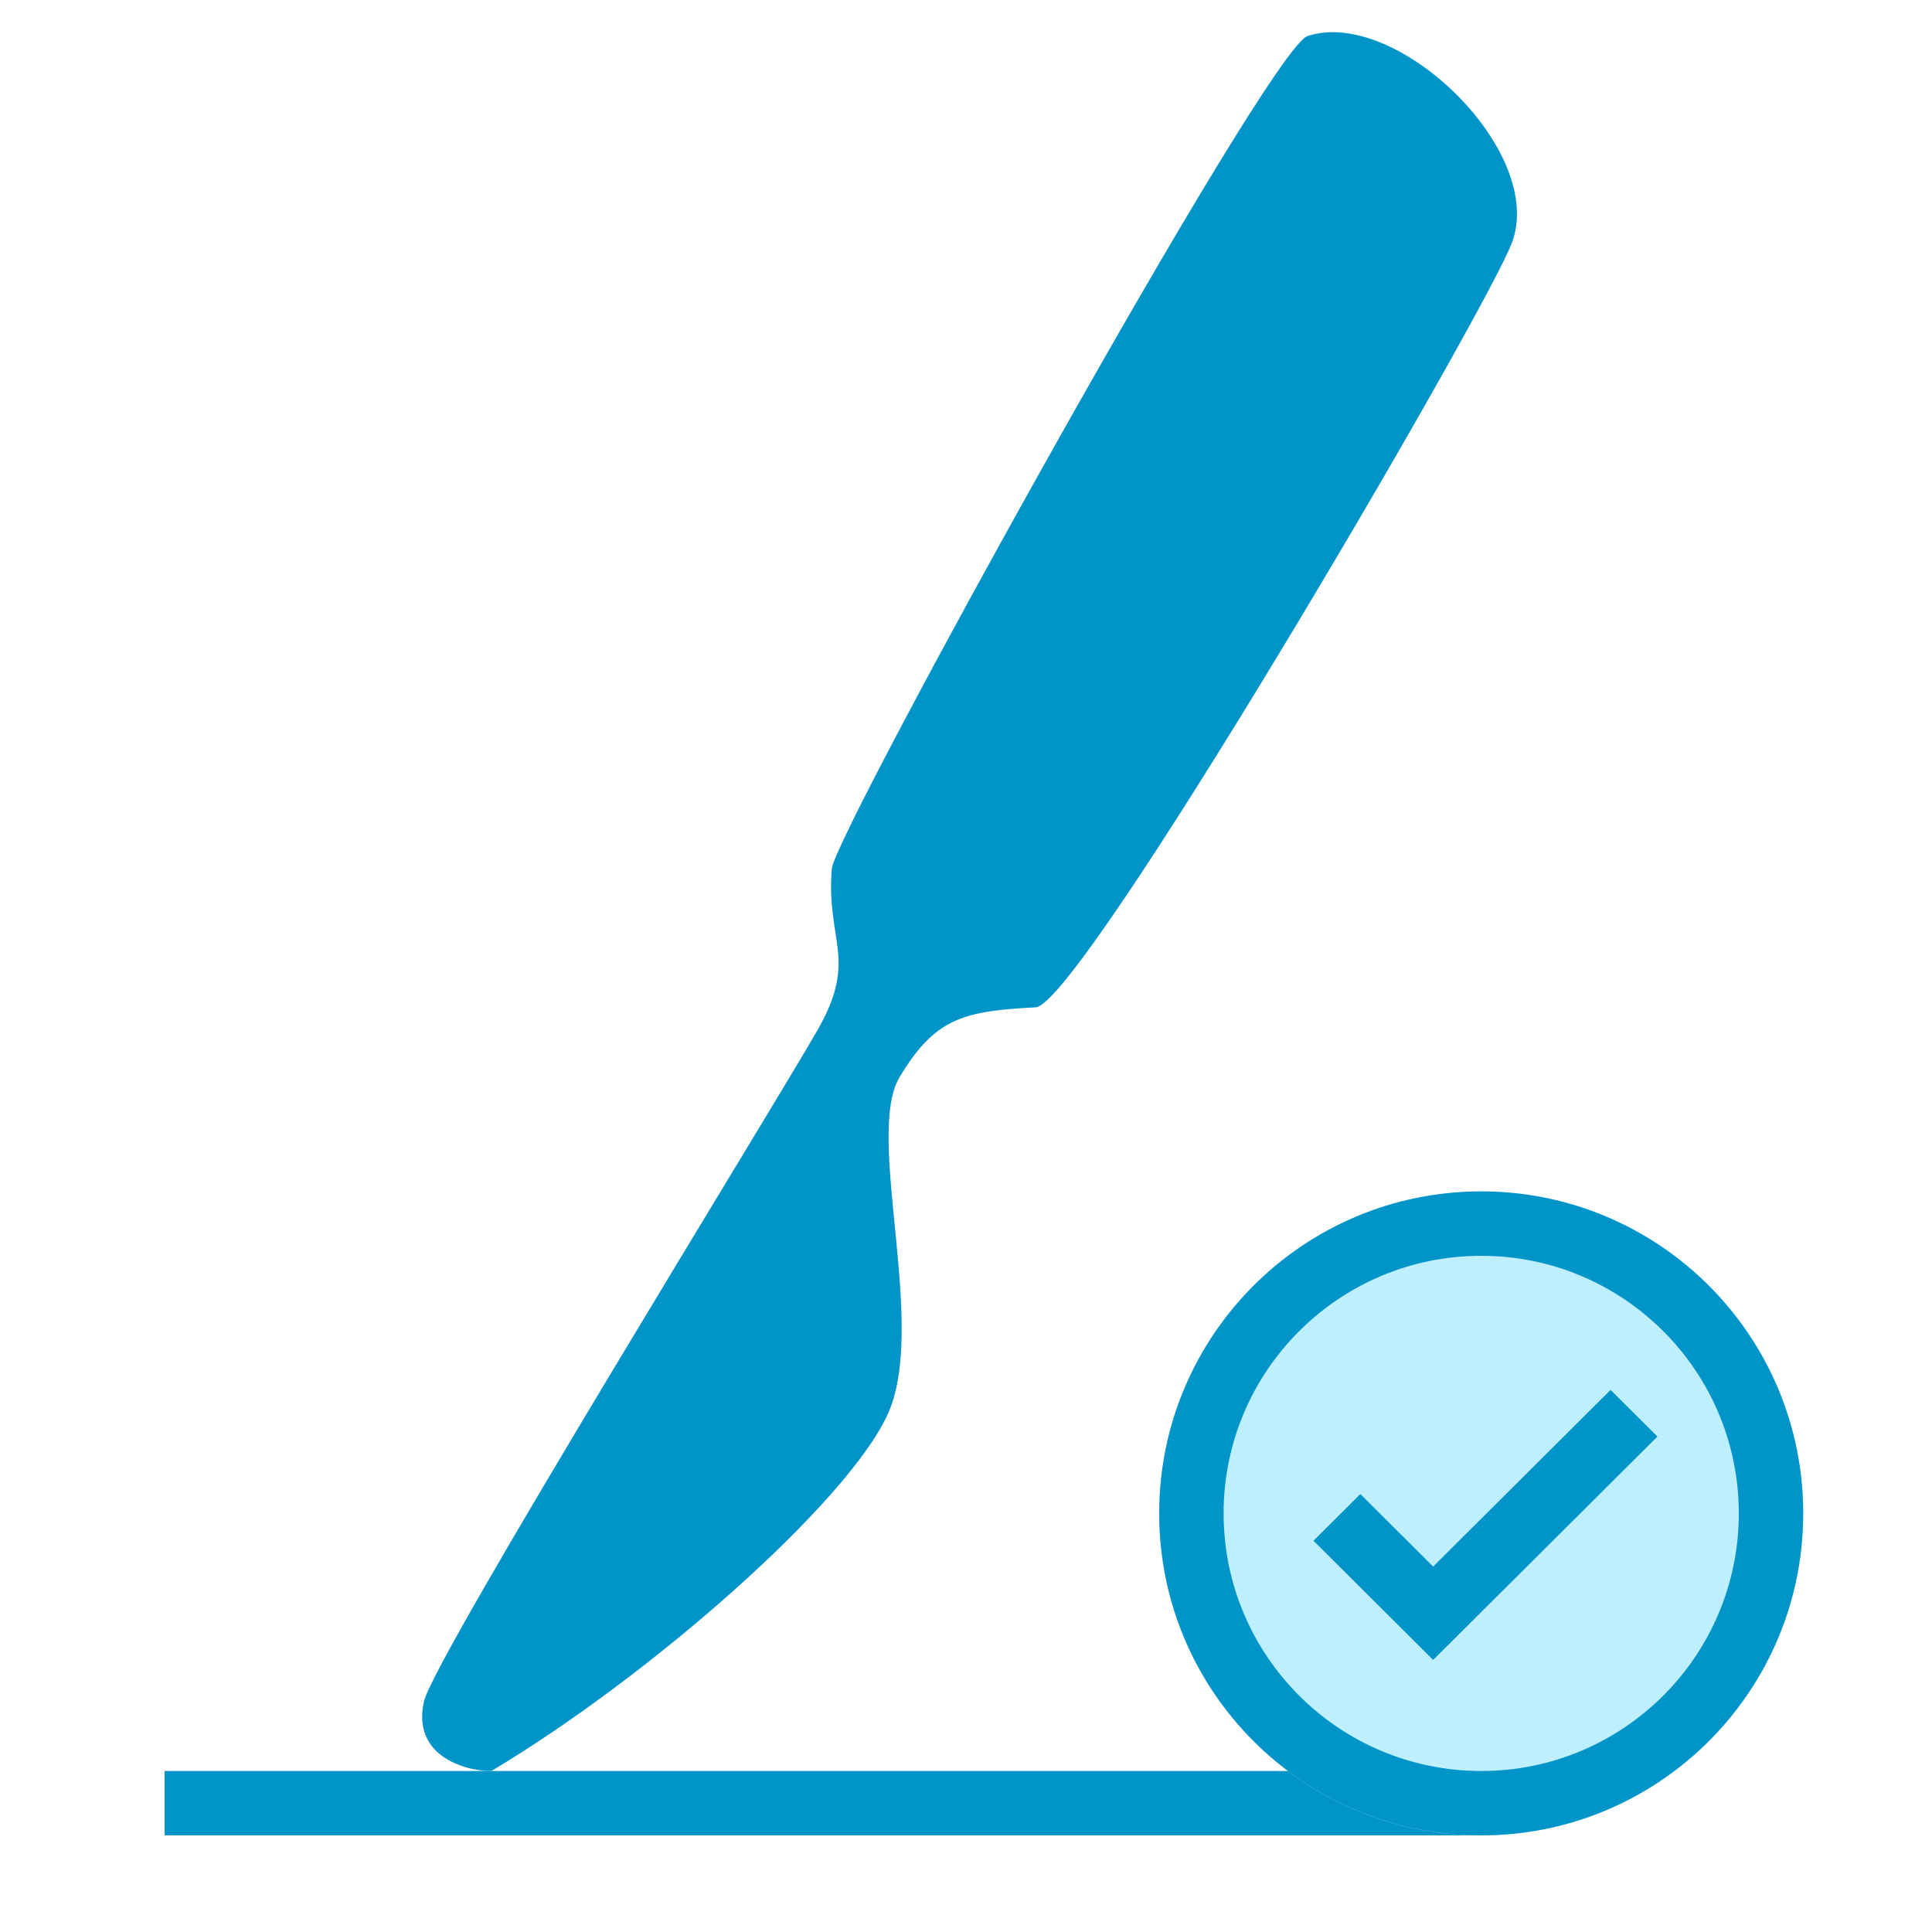
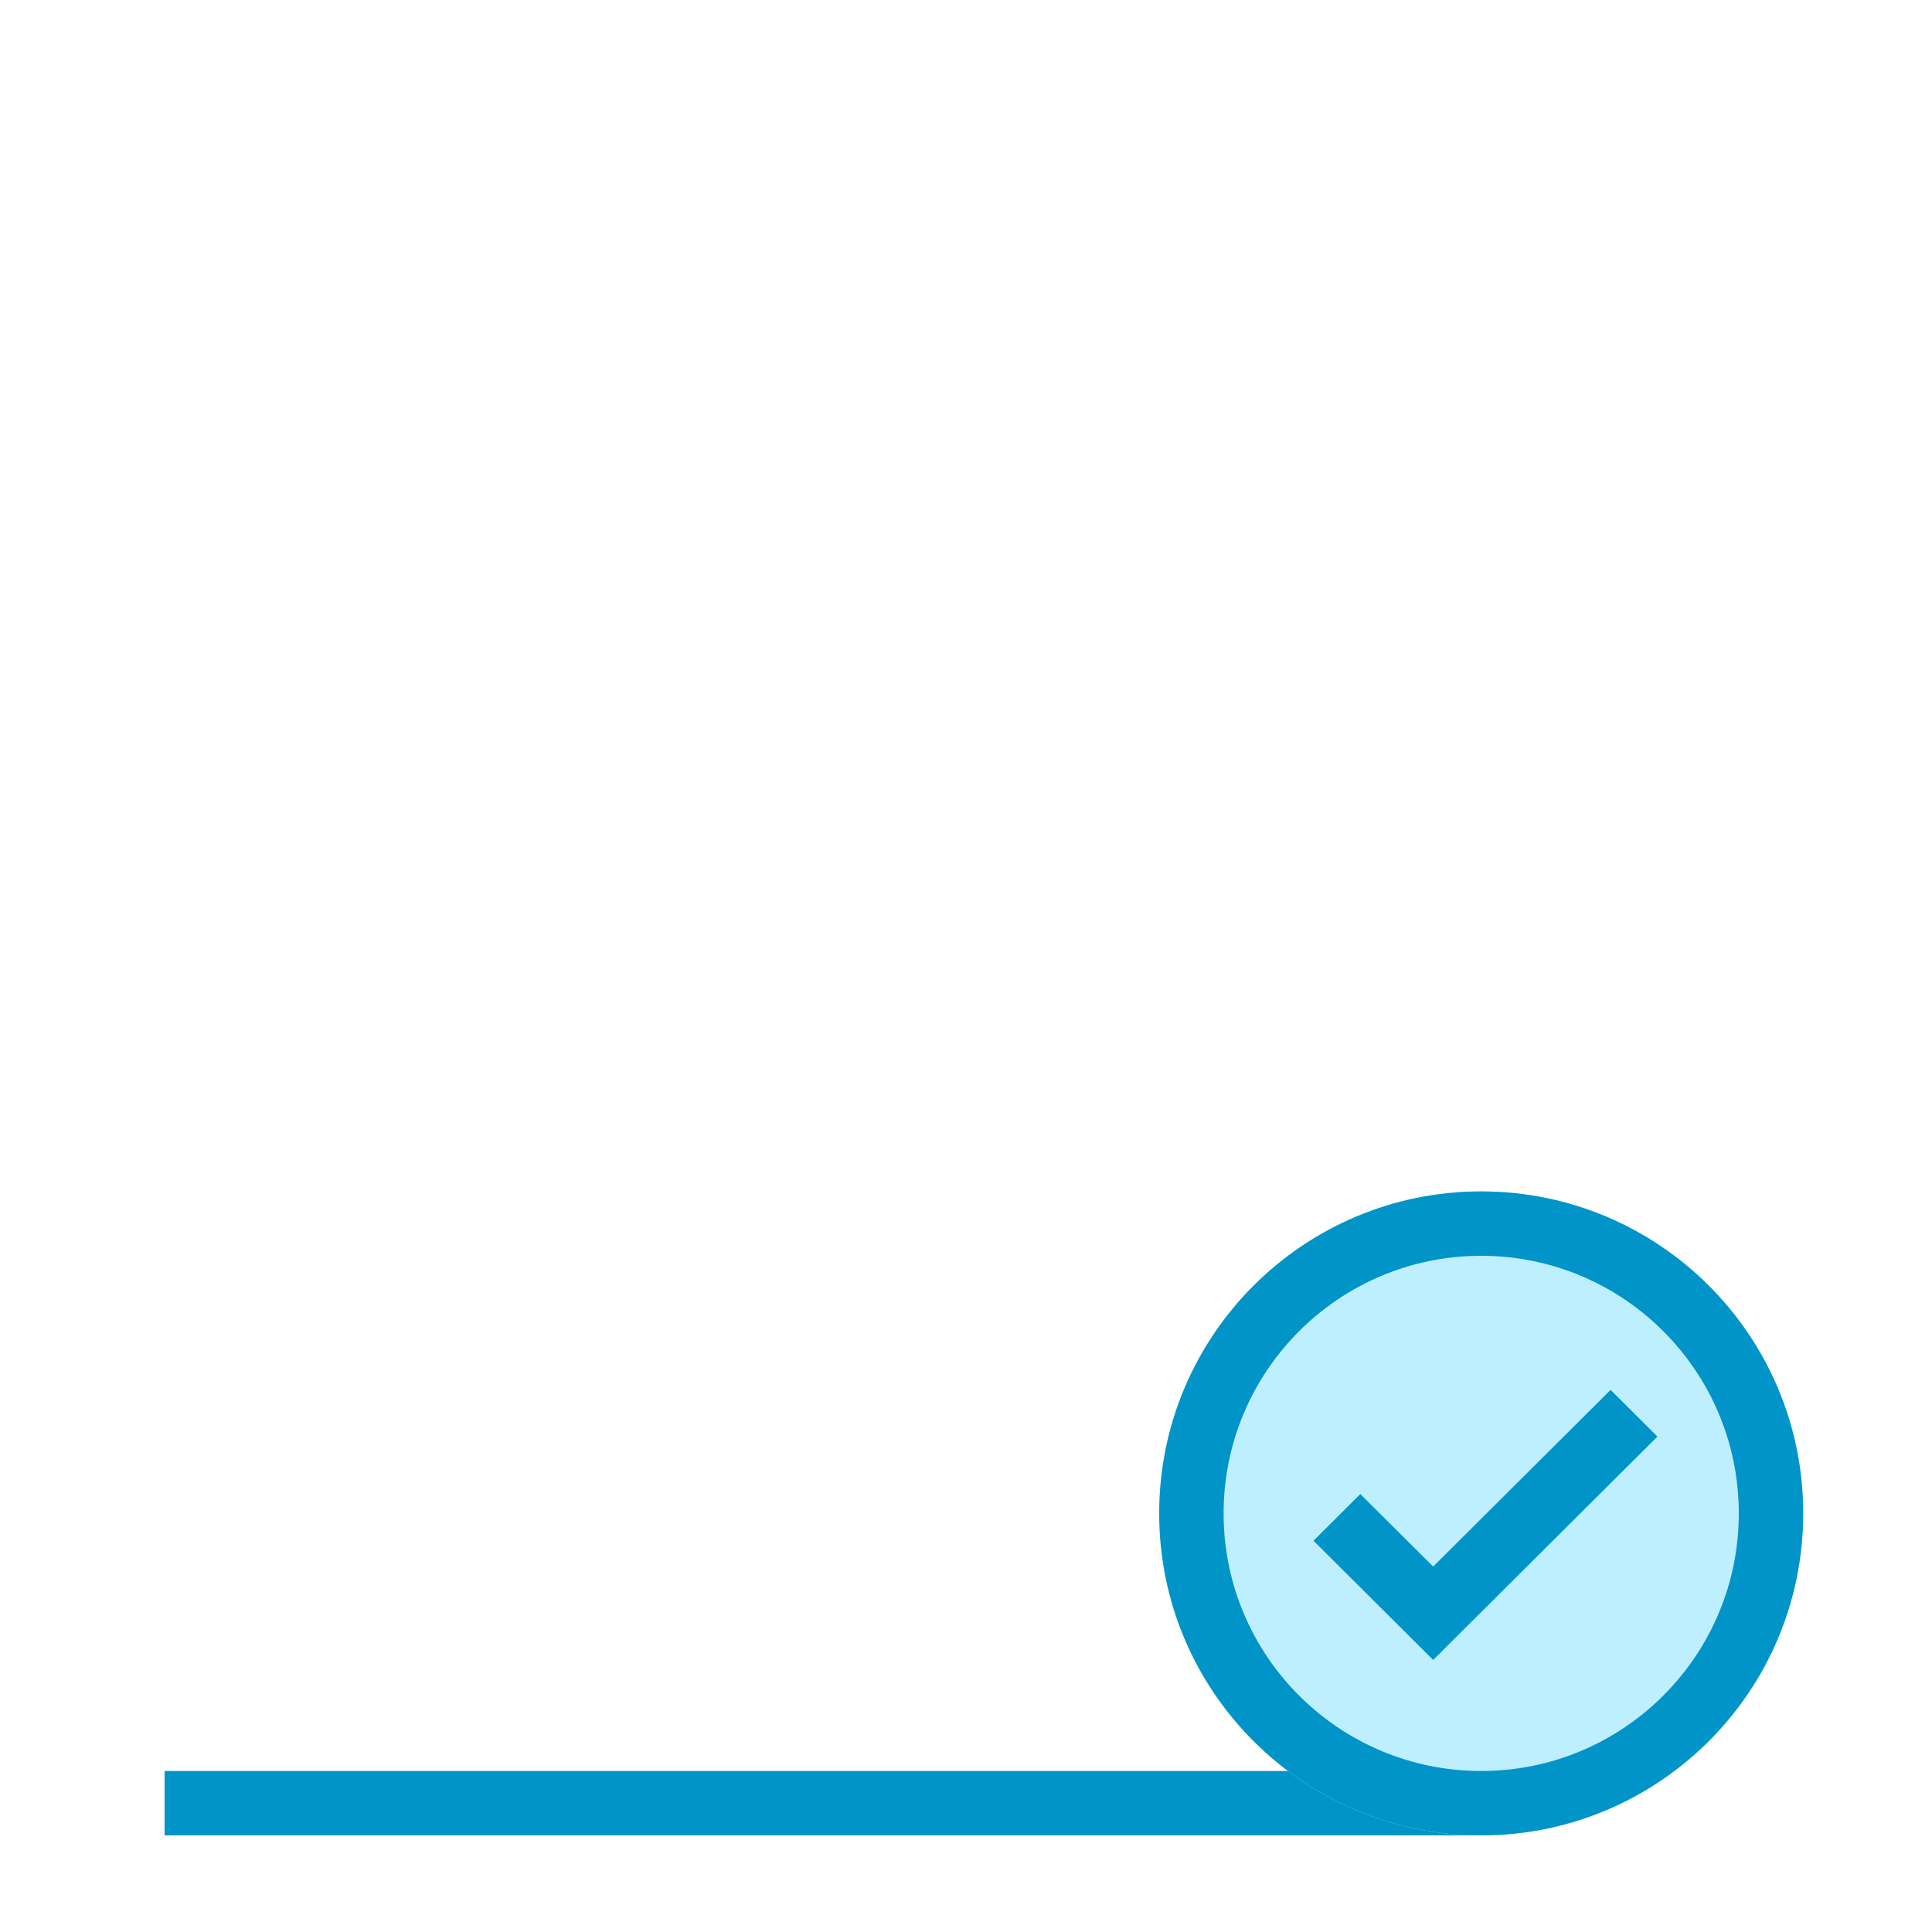
<svg xmlns="http://www.w3.org/2000/svg" width="60px" height="60px" viewBox="0 0 60 60" version="1.1">
  <g id="a/🏠icons/products/peak/skillmaster" stroke="none" stroke-width="1" fill="none" fill-rule="evenodd">
    <g id="Group" transform="translate(5, 1)">
      <g id="a/🏠icons/content-type/techniques" fill="#0094C8">
        <g id="Techniques_nav">
          <path d="M41.17,56 L0.111,56 L0.111,54 L42.111,54 L42.111,54.113 C41.769,54.728 41.455,55.358 41.17,56 Z" id="Path" />
-           <path d="M20.419,30.937 C21.647,28.763 20.649,28.216 20.833,25.977 C20.925,24.868 34.354,0.543 35.606,0.12 C38.377,-0.798 43.082,3.745 41.934,6.589 C40.941,9.051 28.564,30.212 27.162,30.284 C24.917,30.399 24.038,30.62 22.94,32.446 C21.843,34.271 23.831,40.194 22.561,42.939 C21.291,45.685 15.222,51.03 10.283,53.987 C10.162,54.061 7.71,53.874 8.168,51.834 C8.479,50.461 19.192,33.112 20.419,30.937 Z" id="Path" />
        </g>
      </g>
      <path d="M41,56 C35.477,56 31,51.523 31,46 C31,40.477 35.477,36 41,36 C46.523,36 51,40.477 51,46 C51,51.523 46.523,56 41,56 Z" id="Shape" fill="#BEEFFE" fill-rule="nonzero" />
      <path d="M41,54 C45.418,54 49,50.418 49,46 C49,41.582 45.418,38 41,38 C36.582,38 33,41.582 33,46 C33,50.418 36.582,54 41,54 Z M41,56 C35.477,56 31,51.523 31,46 C31,40.477 35.477,36 41,36 C46.523,36 51,40.477 51,46 C51,51.523 46.523,56 41,56 Z" id="Shape" fill="#0094C8" fill-rule="nonzero" />
      <polygon id="Path" fill="#0094C8" fill-rule="nonzero" points="45.018 42.164 39.508 47.651 37.246 45.399 35.791 46.849 39.508 50.551 46.473 43.614" />
    </g>
  </g>
</svg>